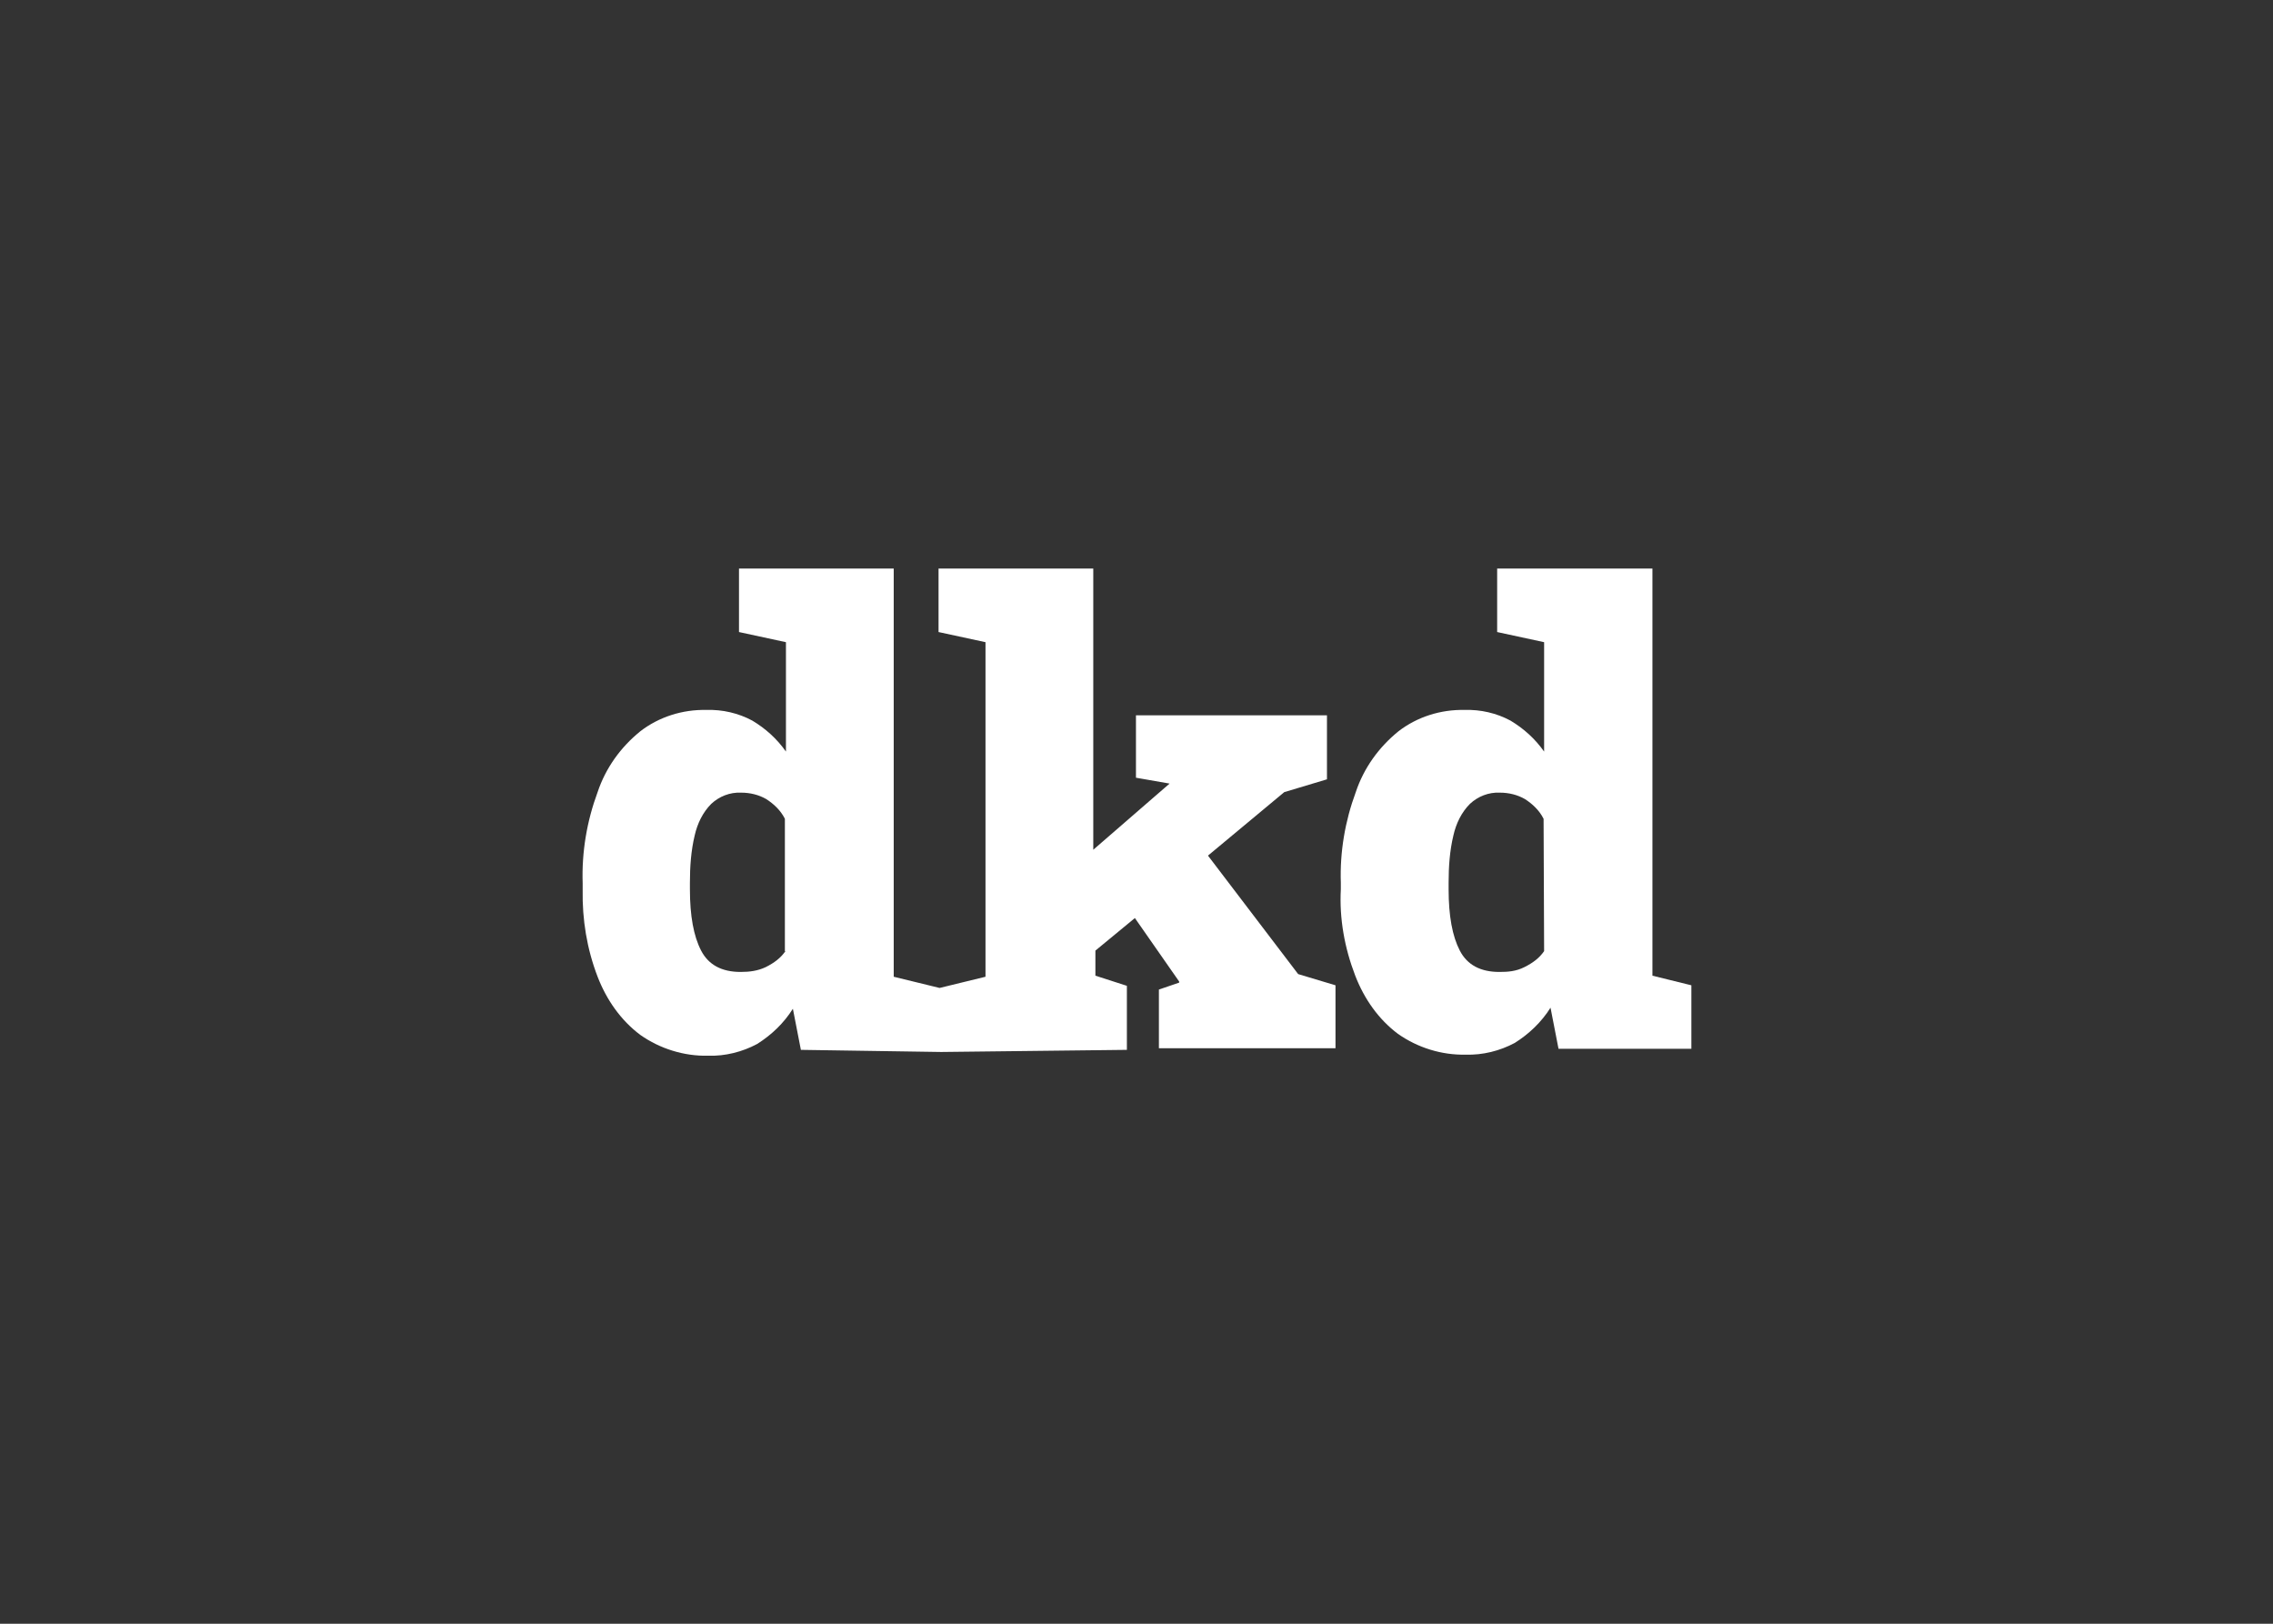
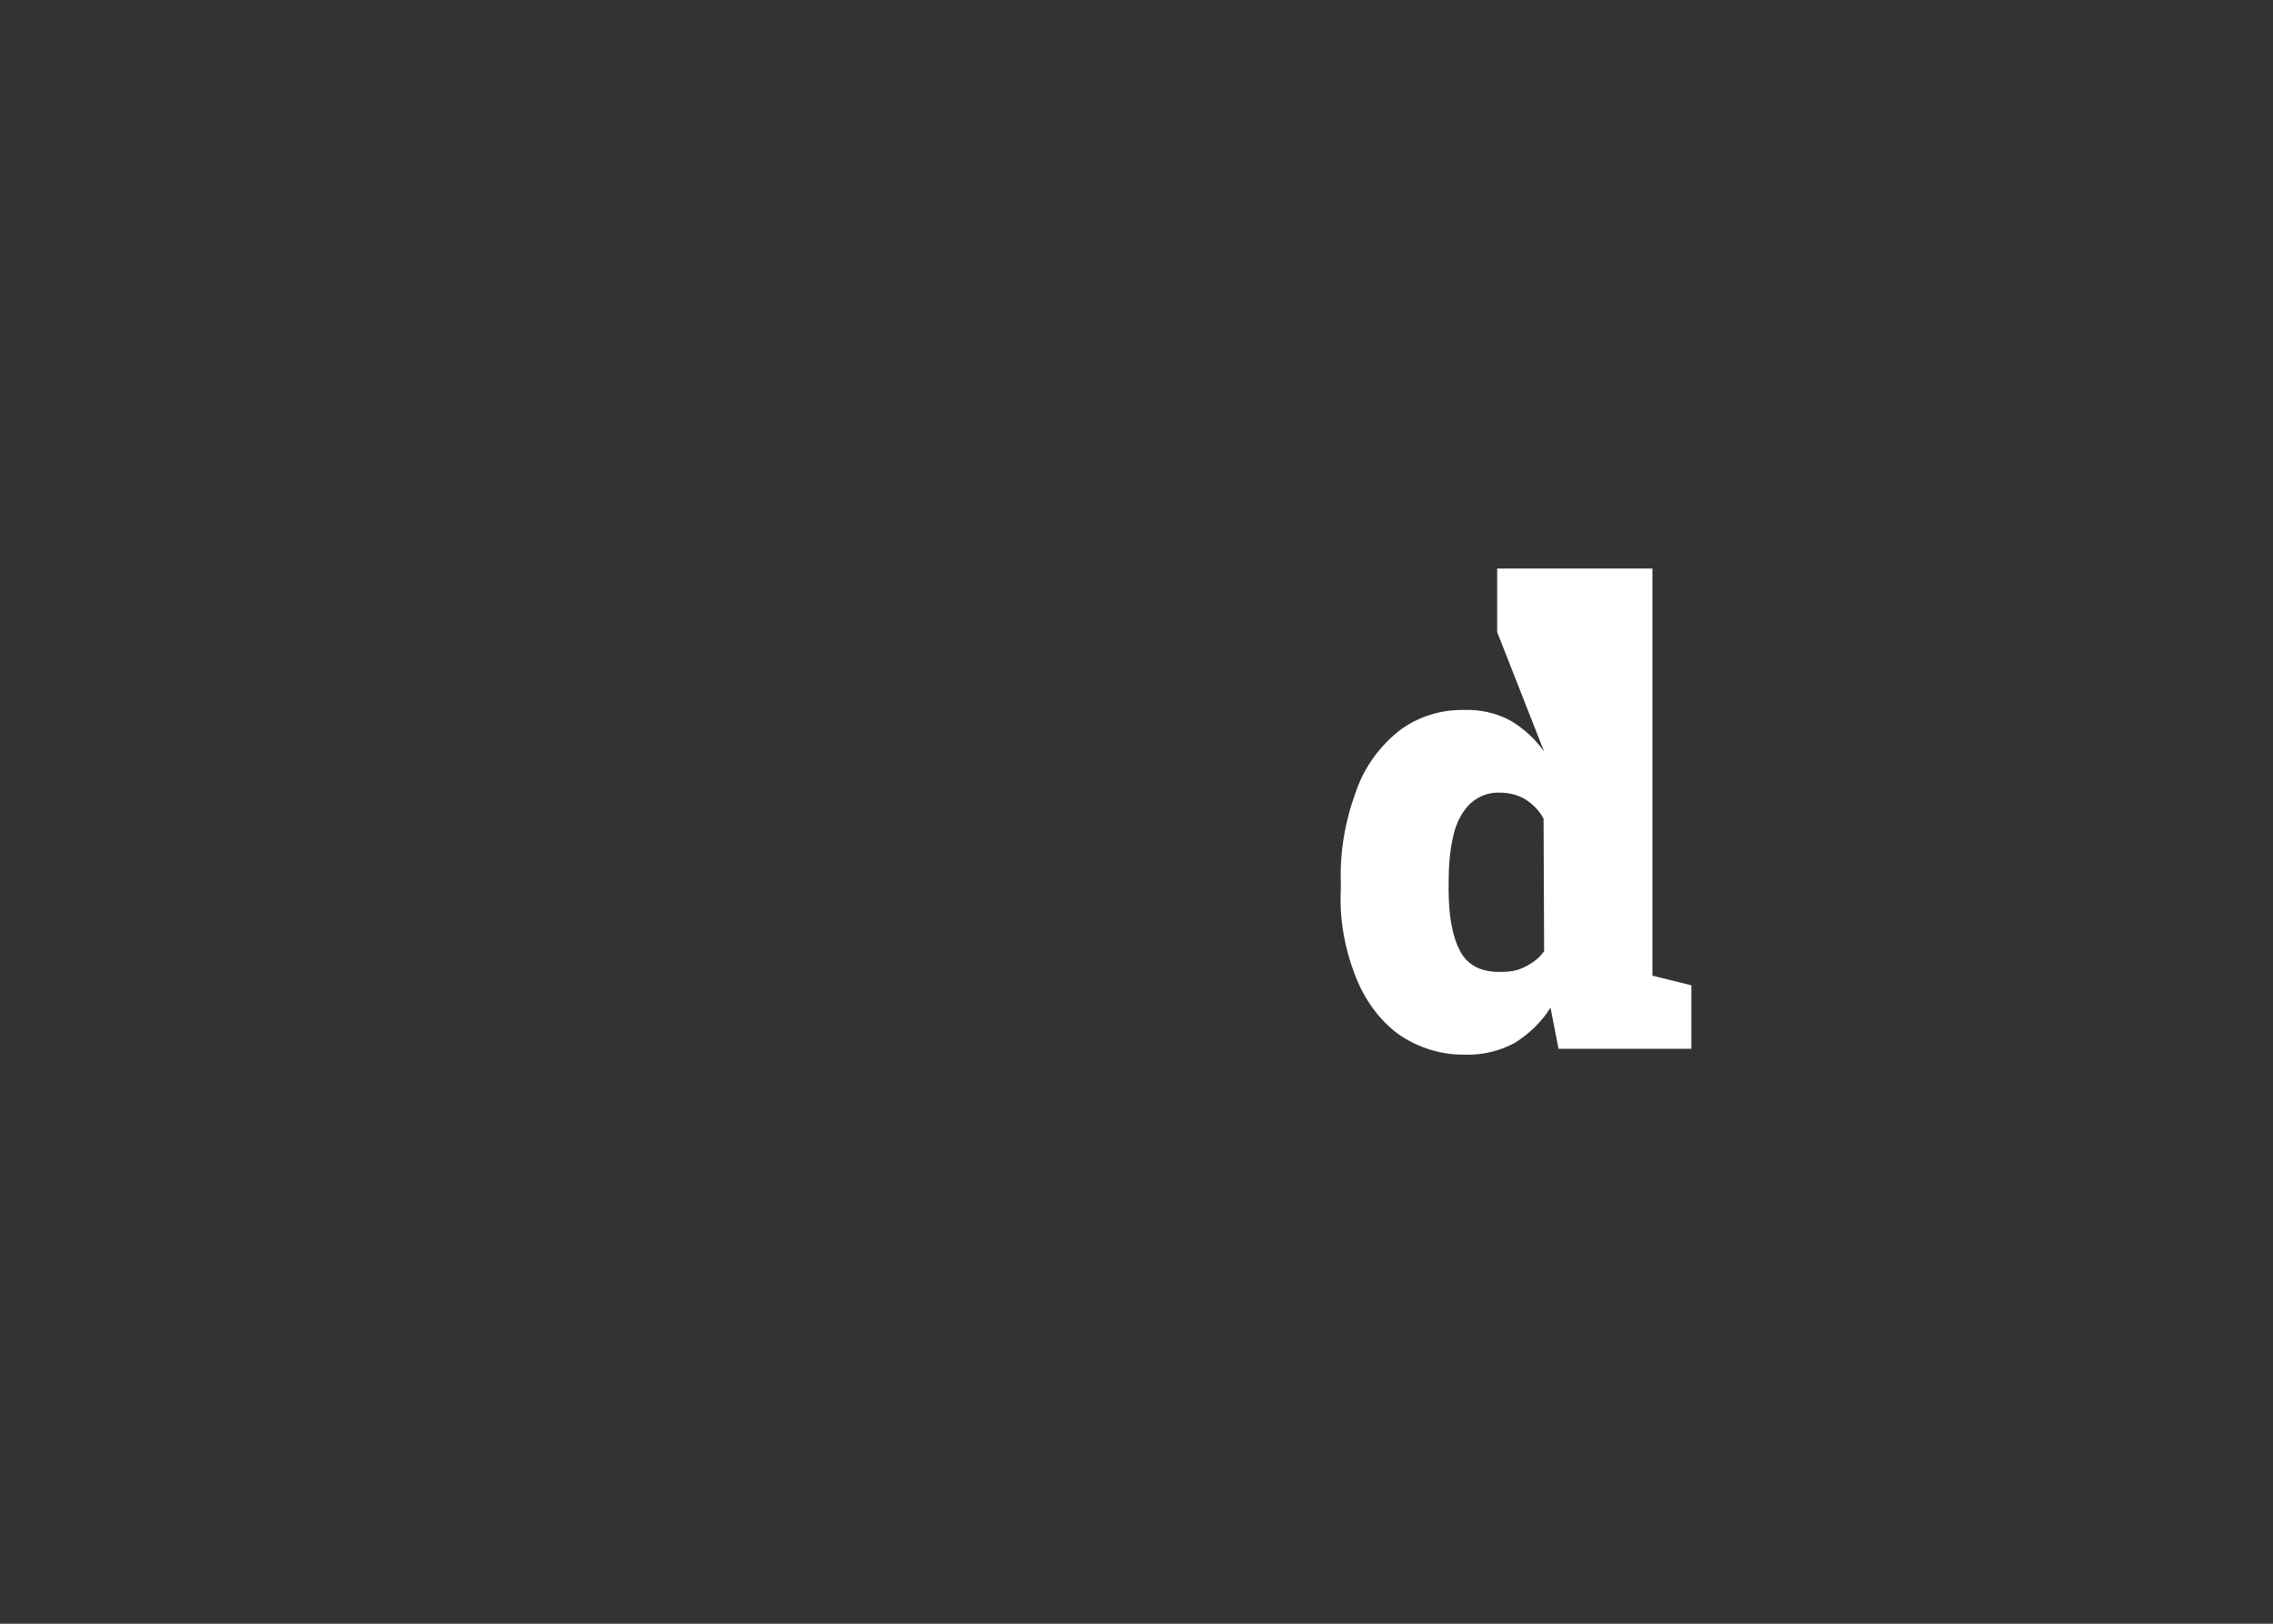
<svg xmlns="http://www.w3.org/2000/svg" width="1400" zoomAndPan="magnify" viewBox="0 0 1050 750" height="1000" preserveAspectRatio="xMidYMid meet" version="1.0">
  <rect x="0" y="0" width="1050" height="750" fill="#333333" stroke="none" />
-   <path fill="#ffffff" d="M 763.328 450.664 L 763.328 262.609 L 691.605 262.609 L 691.605 291.938 L 713.297 296.621 L 713.297 347.148 C 709.105 341.23 703.93 336.547 697.77 332.852 C 691.359 329.402 683.965 327.676 676.574 327.922 C 665.48 327.676 654.637 331.125 646.012 337.781 C 636.891 345.176 629.988 354.789 626.293 365.879 C 621.363 379.188 618.898 393.484 619.391 407.777 L 619.391 410.734 C 618.652 424.293 621.117 437.848 626.047 450.664 C 630.238 461.508 636.891 470.875 645.766 477.527 C 654.883 483.938 665.973 487.387 677.066 487.141 C 684.953 487.387 692.84 485.414 699.742 481.719 C 706.395 477.527 712.062 472.105 716.254 465.453 L 719.949 484.43 L 781.32 484.43 L 781.32 455.102 Z M 713.297 439.324 C 711.078 442.531 708.121 444.746 704.176 446.719 C 700.234 448.691 696.535 448.938 692.594 448.938 C 683.965 448.938 677.805 445.734 674.355 439.078 C 670.902 432.426 669.18 423.059 669.18 410.734 L 669.18 407.777 C 669.18 400.383 669.672 392.988 671.398 385.844 C 672.629 380.422 675.094 375.242 679.035 371.301 C 682.734 367.852 687.664 365.879 692.84 366.125 C 697.027 366.125 700.973 367.109 704.422 369.082 C 707.875 371.301 711.078 374.258 713.051 378.203 Z M 713.297 439.324 " fill-opacity="1" fill-rule="nonzero" />
-   <path fill="#ffffff" d="M 558.02 395.207 L 593.266 365.879 L 612.984 359.965 L 612.984 330.387 L 524.75 330.387 L 524.75 359.223 L 540.277 361.934 L 505.031 392.496 L 505.031 262.609 L 433.555 262.609 L 433.555 291.938 L 455.246 296.621 L 455.246 451.156 L 434.047 456.332 L 412.852 451.156 L 412.852 262.609 L 341.375 262.609 L 341.375 291.938 L 363.066 296.621 L 363.066 347.148 C 358.875 341.23 353.699 336.547 347.539 332.852 C 341.129 329.402 333.734 327.676 326.34 327.922 C 315.25 327.676 304.406 331.125 295.781 337.781 C 286.66 345.176 279.758 354.789 276.062 365.879 C 271.133 379.188 268.668 393.484 269.16 408.023 L 269.16 410.98 C 268.914 424.785 271.133 438.34 276.062 451.156 C 280.254 462 286.906 471.367 295.781 478.02 C 304.898 484.43 315.988 487.879 327.082 487.633 C 334.969 487.879 342.855 485.906 349.758 482.211 C 356.41 478.02 362.078 472.598 366.27 465.945 L 369.965 484.922 L 434.789 485.906 L 520.559 484.922 L 520.559 455.348 L 506.016 450.664 L 506.016 439.078 L 524.254 424.043 L 544.711 453.375 L 544.711 453.867 L 535.348 457.07 L 535.348 484.184 L 616.926 484.184 L 616.926 455.102 L 599.676 449.926 Z M 362.82 439.324 C 360.602 442.531 357.645 444.746 353.699 446.719 C 350.004 448.445 346.305 448.938 342.117 448.938 C 333.488 448.938 327.328 445.734 323.879 439.078 C 320.426 432.426 318.703 423.059 318.703 410.734 L 318.703 407.777 C 318.703 400.383 319.195 392.988 320.918 385.844 C 322.152 380.422 324.617 375.242 328.559 371.301 C 332.258 367.852 337.188 365.879 342.363 366.125 C 346.551 366.125 350.496 367.109 353.945 369.082 C 357.398 371.301 360.602 374.258 362.574 378.203 L 362.574 439.324 Z M 362.82 439.324 " fill-opacity="1" fill-rule="nonzero" />
+   <path fill="#ffffff" d="M 763.328 450.664 L 763.328 262.609 L 691.605 262.609 L 691.605 291.938 L 713.297 347.148 C 709.105 341.23 703.93 336.547 697.77 332.852 C 691.359 329.402 683.965 327.676 676.574 327.922 C 665.48 327.676 654.637 331.125 646.012 337.781 C 636.891 345.176 629.988 354.789 626.293 365.879 C 621.363 379.188 618.898 393.484 619.391 407.777 L 619.391 410.734 C 618.652 424.293 621.117 437.848 626.047 450.664 C 630.238 461.508 636.891 470.875 645.766 477.527 C 654.883 483.938 665.973 487.387 677.066 487.141 C 684.953 487.387 692.84 485.414 699.742 481.719 C 706.395 477.527 712.062 472.105 716.254 465.453 L 719.949 484.43 L 781.32 484.43 L 781.32 455.102 Z M 713.297 439.324 C 711.078 442.531 708.121 444.746 704.176 446.719 C 700.234 448.691 696.535 448.938 692.594 448.938 C 683.965 448.938 677.805 445.734 674.355 439.078 C 670.902 432.426 669.18 423.059 669.18 410.734 L 669.18 407.777 C 669.18 400.383 669.672 392.988 671.398 385.844 C 672.629 380.422 675.094 375.242 679.035 371.301 C 682.734 367.852 687.664 365.879 692.84 366.125 C 697.027 366.125 700.973 367.109 704.422 369.082 C 707.875 371.301 711.078 374.258 713.051 378.203 Z M 713.297 439.324 " fill-opacity="1" fill-rule="nonzero" />
</svg>